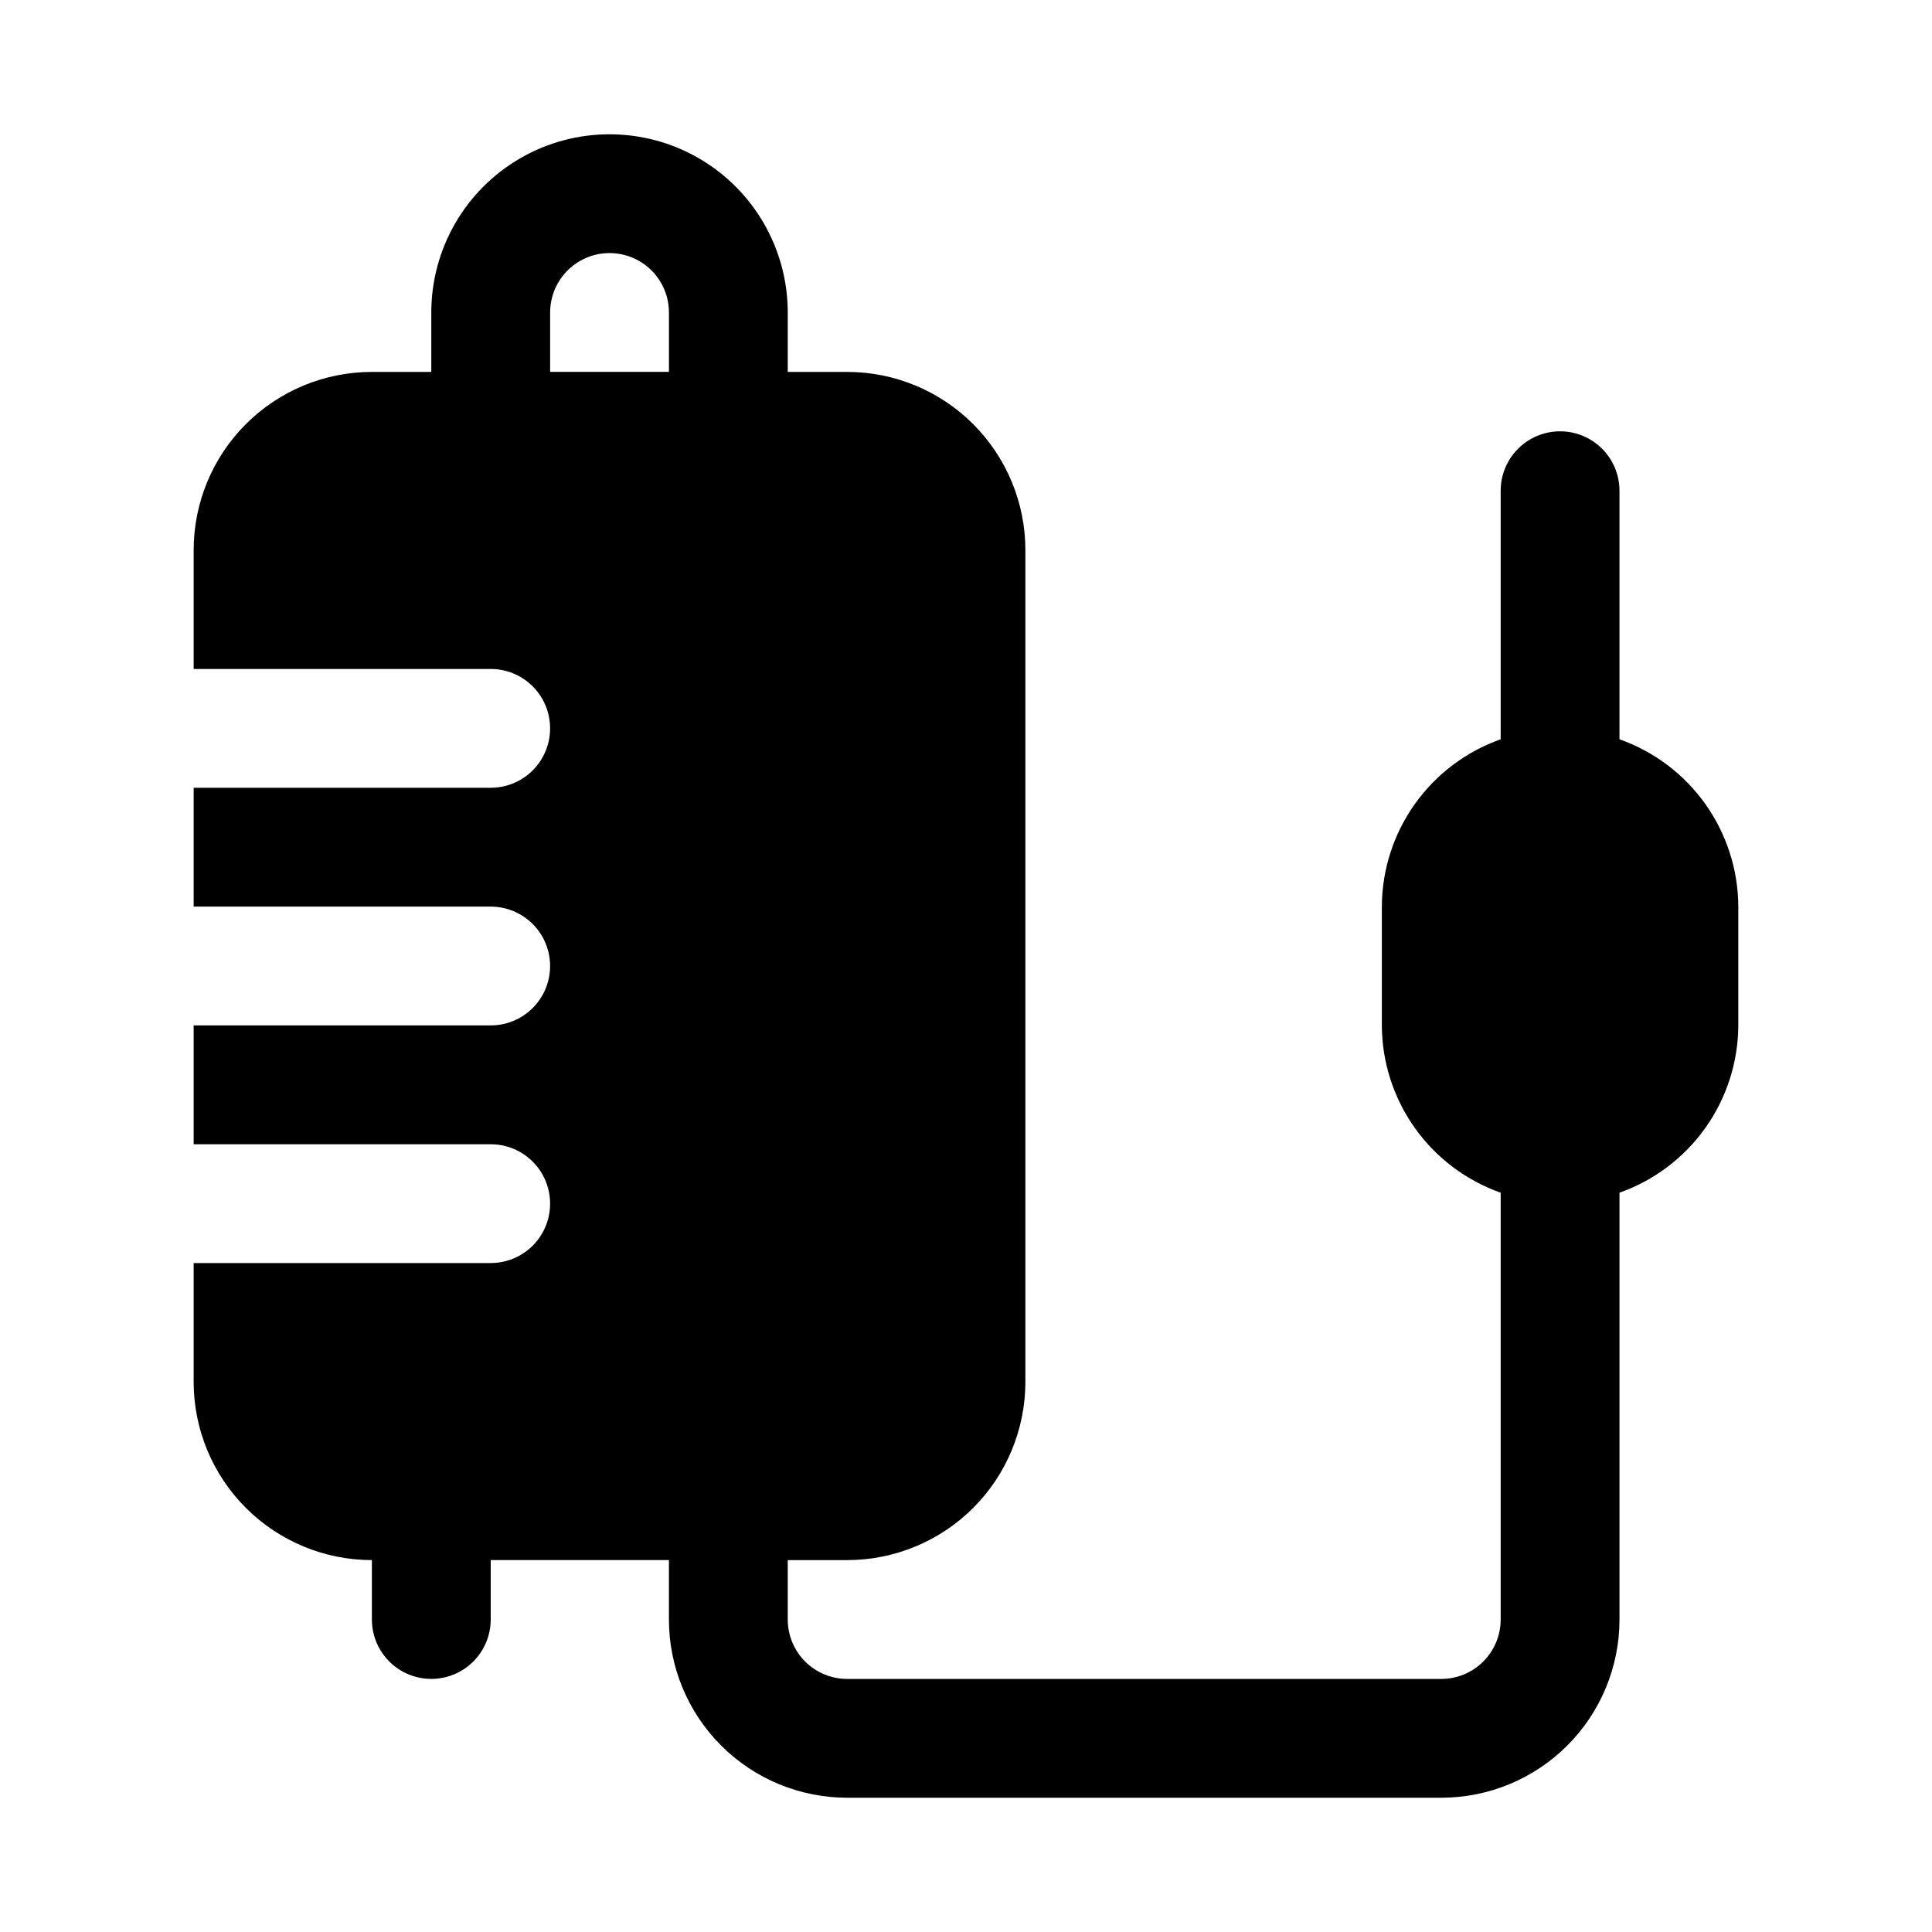
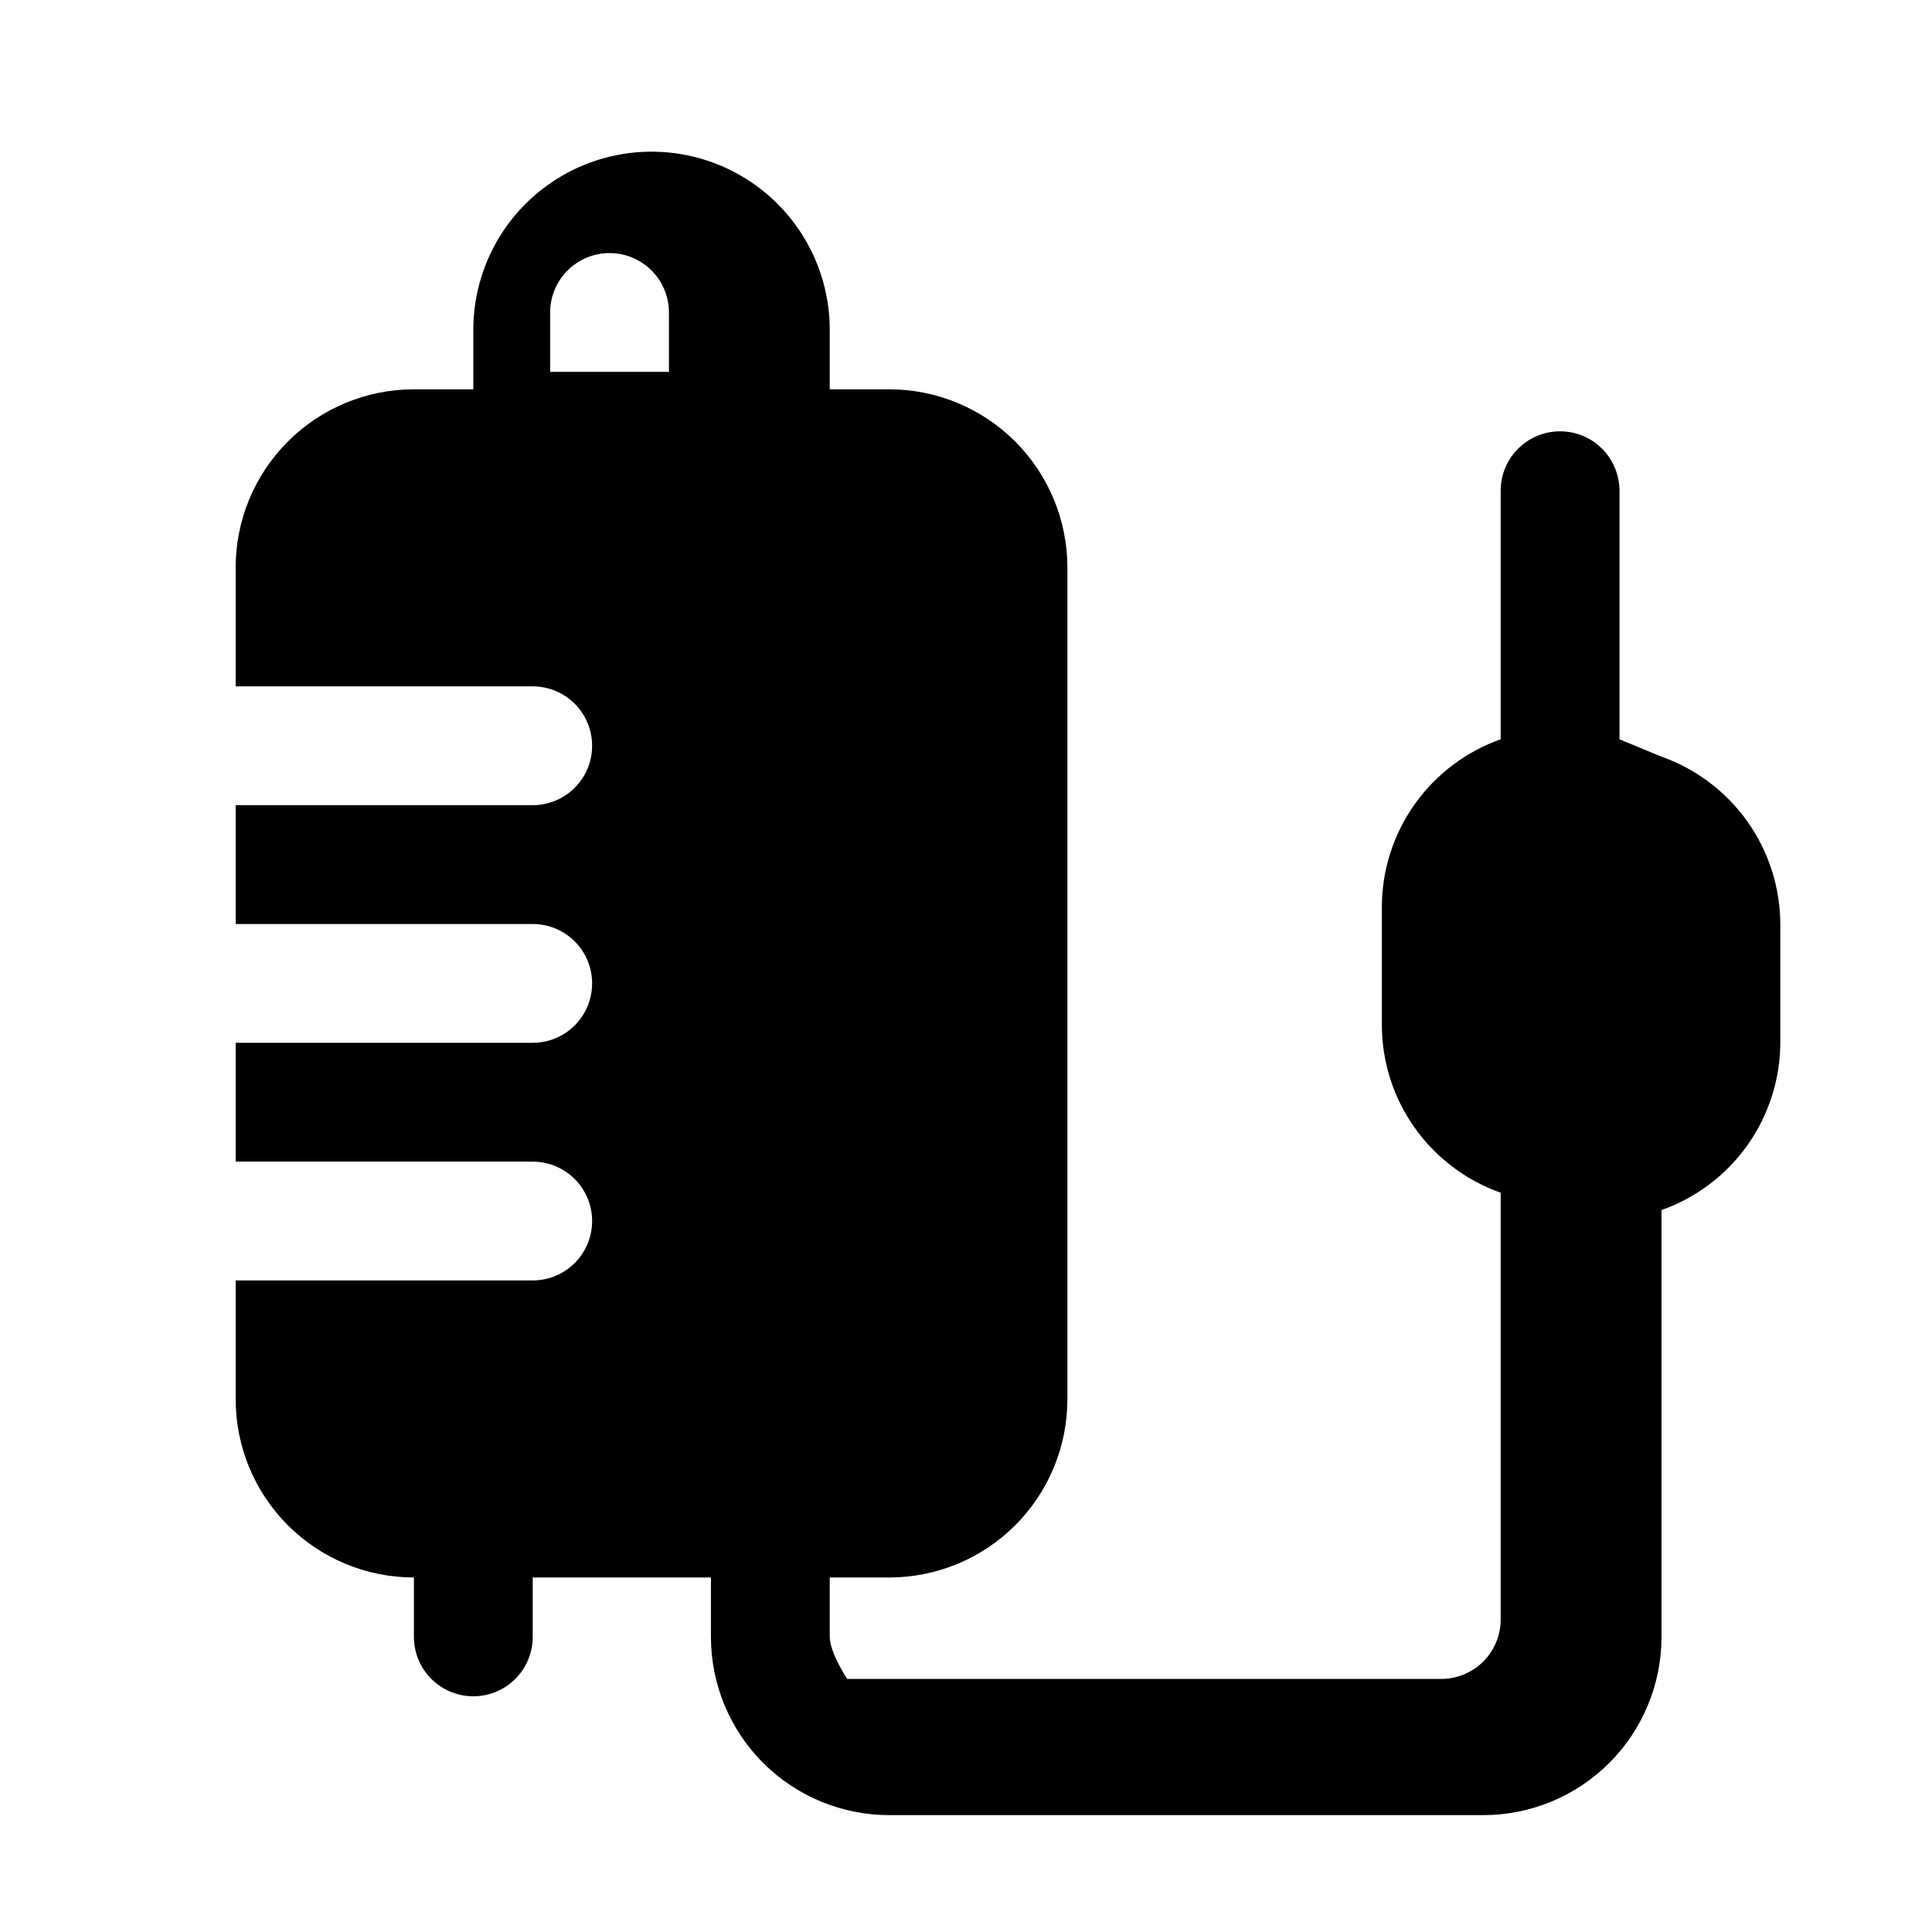
<svg xmlns="http://www.w3.org/2000/svg" fill="#000000" width="800px" height="800px" version="1.1" viewBox="144 144 512 512">
-   <path d="m573.18 339.92v-65.871c0-5.625-3-10.824-7.871-13.637s-10.875-2.812-15.746 0-7.871 8.012-7.871 13.637v65.875-0.004c-9.176 3.246-17.129 9.246-22.766 17.184-5.637 7.934-8.684 17.418-8.723 27.152v31.488c0.039 9.734 3.086 19.219 8.723 27.152 5.637 7.938 13.59 13.938 22.766 17.184v113.11c0 4.176-1.66 8.18-4.613 11.133-2.949 2.953-6.957 4.609-11.133 4.609h-157.44c-4.176 0-8.18-1.656-11.133-4.609s-4.613-6.957-4.613-11.133v-15.746h15.746c12.527 0 24.539-4.977 33.398-13.832 8.855-8.859 13.832-20.871 13.832-33.398v-220.42c0-12.527-4.977-24.539-13.832-33.398-8.859-8.855-20.871-13.832-33.398-13.832h-15.746v-15.746c0-16.871-9-32.465-23.617-40.902-14.613-8.438-32.617-8.438-47.23 0s-23.617 24.031-23.617 40.902v15.746h-15.742c-12.527 0-24.539 4.977-33.398 13.832-8.859 8.859-13.836 20.871-13.836 33.398v31.488h78.723c5.625 0 10.82 3 13.633 7.871 2.812 4.875 2.812 10.875 0 15.746-2.812 4.871-8.008 7.871-13.633 7.871h-78.723v31.488h78.723c5.625 0 10.82 3 13.633 7.871s2.812 10.875 0 15.746-8.008 7.871-13.633 7.871h-78.723v31.488h78.723c5.625 0 10.82 3 13.633 7.871 2.812 4.871 2.812 10.875 0 15.746s-8.008 7.871-13.633 7.871h-78.723v31.488c0 12.527 4.977 24.539 13.836 33.398 8.859 8.855 20.871 13.832 33.398 13.832v15.746c0 5.625 3 10.82 7.871 13.633 4.871 2.812 10.875 2.812 15.746 0 4.871-2.812 7.871-8.008 7.871-13.633v-15.746h47.23v15.746c0 12.527 4.977 24.539 13.836 33.398 8.855 8.855 20.871 13.832 33.398 13.832h157.44c12.527 0 24.543-4.977 33.398-13.832 8.859-8.859 13.836-20.871 13.836-33.398v-113.11c9.176-3.246 17.129-9.246 22.766-17.184 5.633-7.934 8.68-17.418 8.723-27.152v-31.488c-0.043-9.734-3.09-19.219-8.723-27.152-5.637-7.938-13.59-13.938-22.766-17.184zm-283.39-113.11c0-5.625 3-10.82 7.875-13.633 4.871-2.812 10.871-2.812 15.742 0s7.871 8.008 7.871 13.633v15.746h-31.488z" />
+   <path d="m573.18 339.92v-65.871c0-5.625-3-10.824-7.871-13.637s-10.875-2.812-15.746 0-7.871 8.012-7.871 13.637v65.875-0.004c-9.176 3.246-17.129 9.246-22.766 17.184-5.637 7.934-8.684 17.418-8.723 27.152v31.488c0.039 9.734 3.086 19.219 8.723 27.152 5.637 7.938 13.59 13.938 22.766 17.184v113.11c0 4.176-1.66 8.18-4.613 11.133-2.949 2.953-6.957 4.609-11.133 4.609h-157.44s-4.613-6.957-4.613-11.133v-15.746h15.746c12.527 0 24.539-4.977 33.398-13.832 8.855-8.859 13.832-20.871 13.832-33.398v-220.42c0-12.527-4.977-24.539-13.832-33.398-8.859-8.855-20.871-13.832-33.398-13.832h-15.746v-15.746c0-16.871-9-32.465-23.617-40.902-14.613-8.438-32.617-8.438-47.23 0s-23.617 24.031-23.617 40.902v15.746h-15.742c-12.527 0-24.539 4.977-33.398 13.832-8.859 8.859-13.836 20.871-13.836 33.398v31.488h78.723c5.625 0 10.82 3 13.633 7.871 2.812 4.875 2.812 10.875 0 15.746-2.812 4.871-8.008 7.871-13.633 7.871h-78.723v31.488h78.723c5.625 0 10.82 3 13.633 7.871s2.812 10.875 0 15.746-8.008 7.871-13.633 7.871h-78.723v31.488h78.723c5.625 0 10.82 3 13.633 7.871 2.812 4.871 2.812 10.875 0 15.746s-8.008 7.871-13.633 7.871h-78.723v31.488c0 12.527 4.977 24.539 13.836 33.398 8.859 8.855 20.871 13.832 33.398 13.832v15.746c0 5.625 3 10.82 7.871 13.633 4.871 2.812 10.875 2.812 15.746 0 4.871-2.812 7.871-8.008 7.871-13.633v-15.746h47.23v15.746c0 12.527 4.977 24.539 13.836 33.398 8.855 8.855 20.871 13.832 33.398 13.832h157.44c12.527 0 24.543-4.977 33.398-13.832 8.859-8.859 13.836-20.871 13.836-33.398v-113.11c9.176-3.246 17.129-9.246 22.766-17.184 5.633-7.934 8.68-17.418 8.723-27.152v-31.488c-0.043-9.734-3.09-19.219-8.723-27.152-5.637-7.938-13.59-13.938-22.766-17.184zm-283.39-113.11c0-5.625 3-10.82 7.875-13.633 4.871-2.812 10.871-2.812 15.742 0s7.871 8.008 7.871 13.633v15.746h-31.488z" />
</svg>